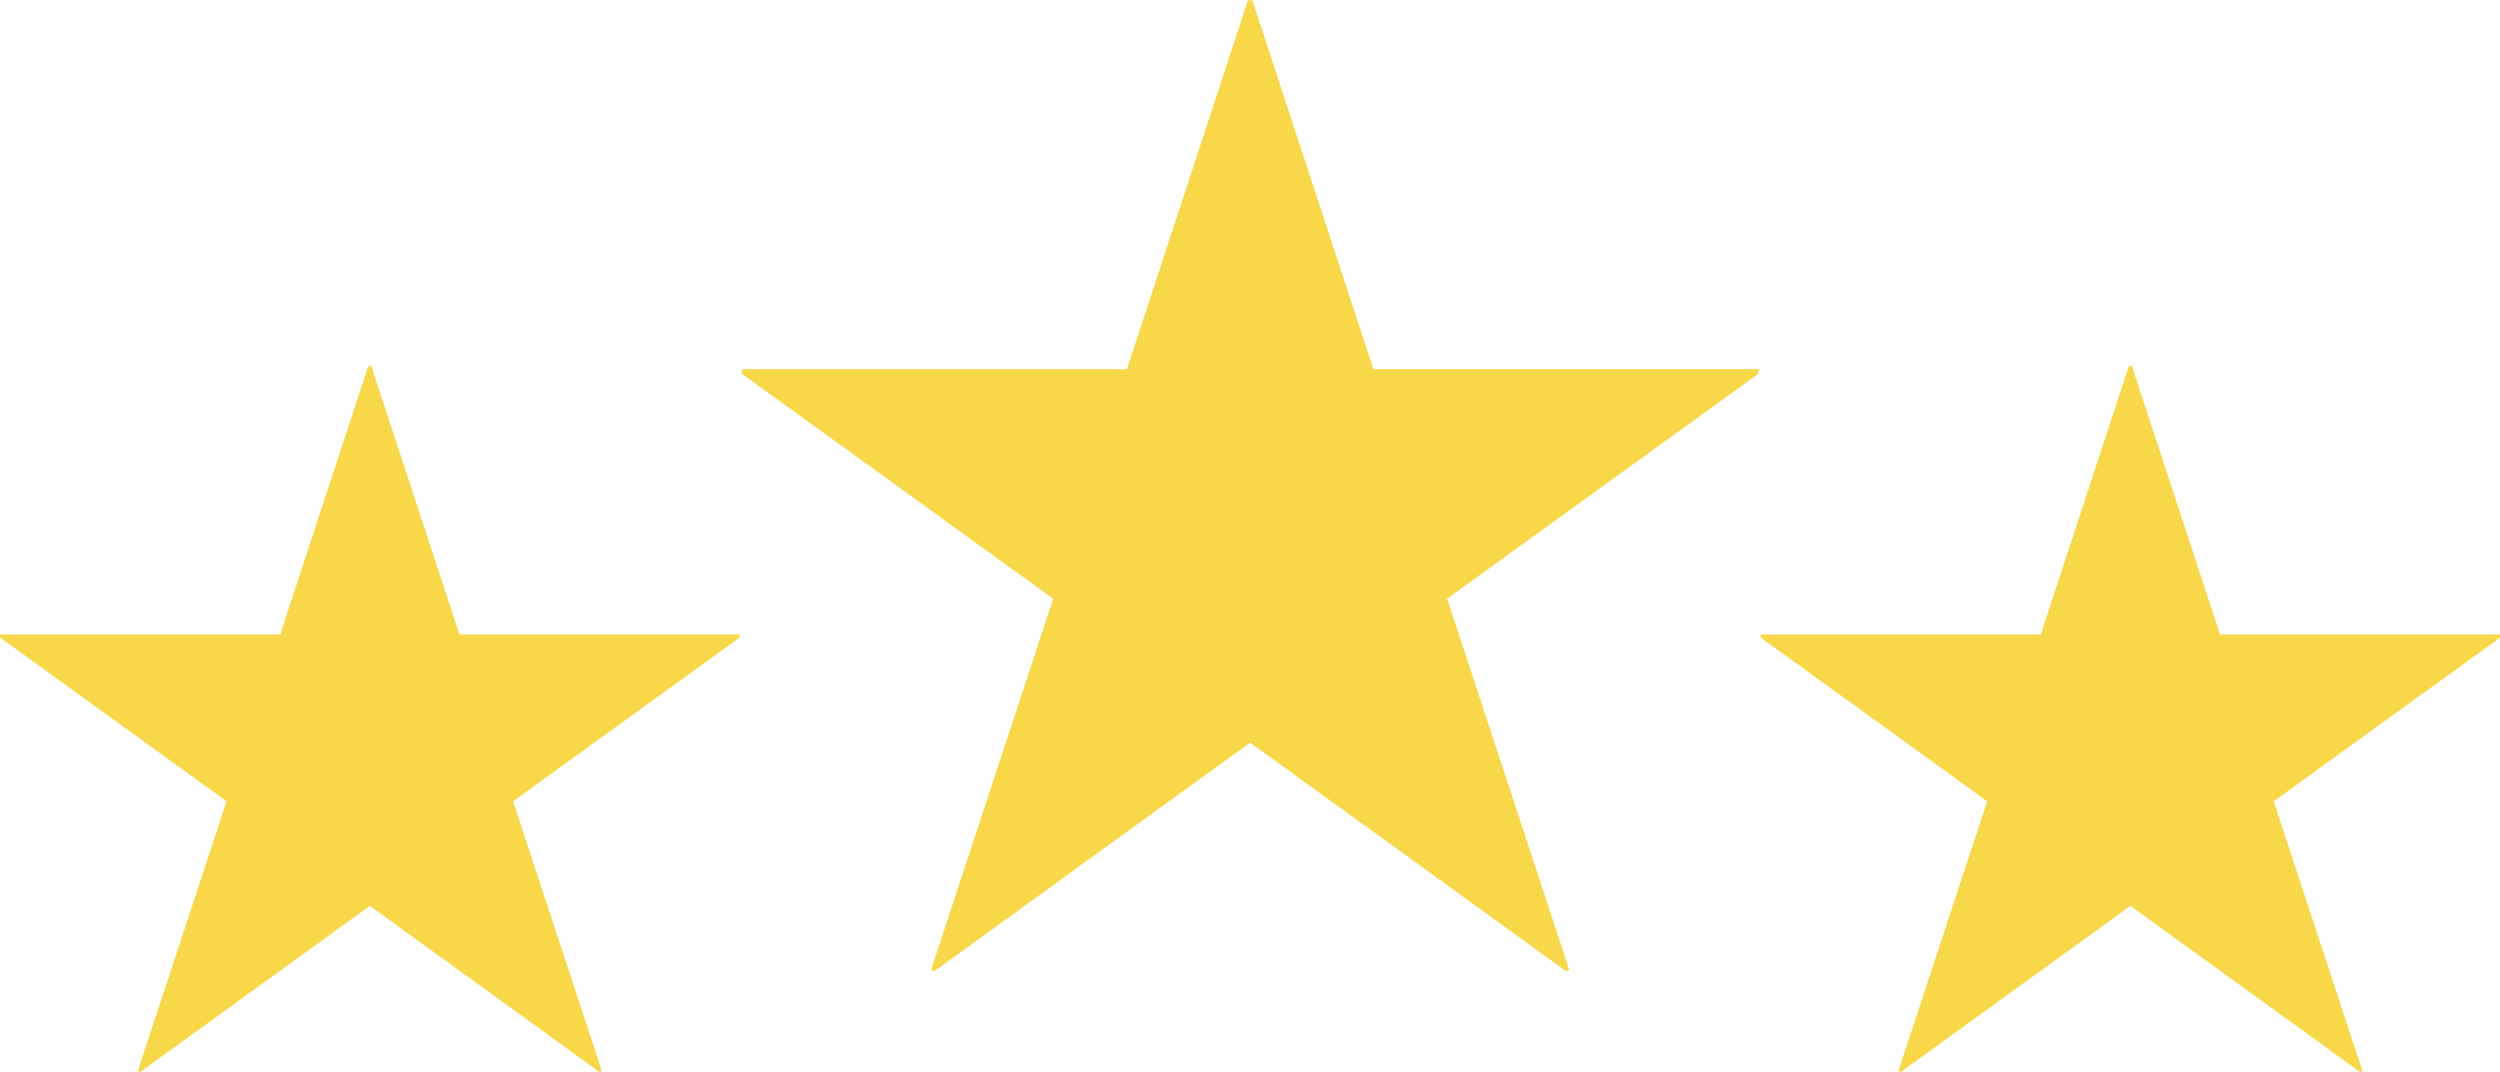
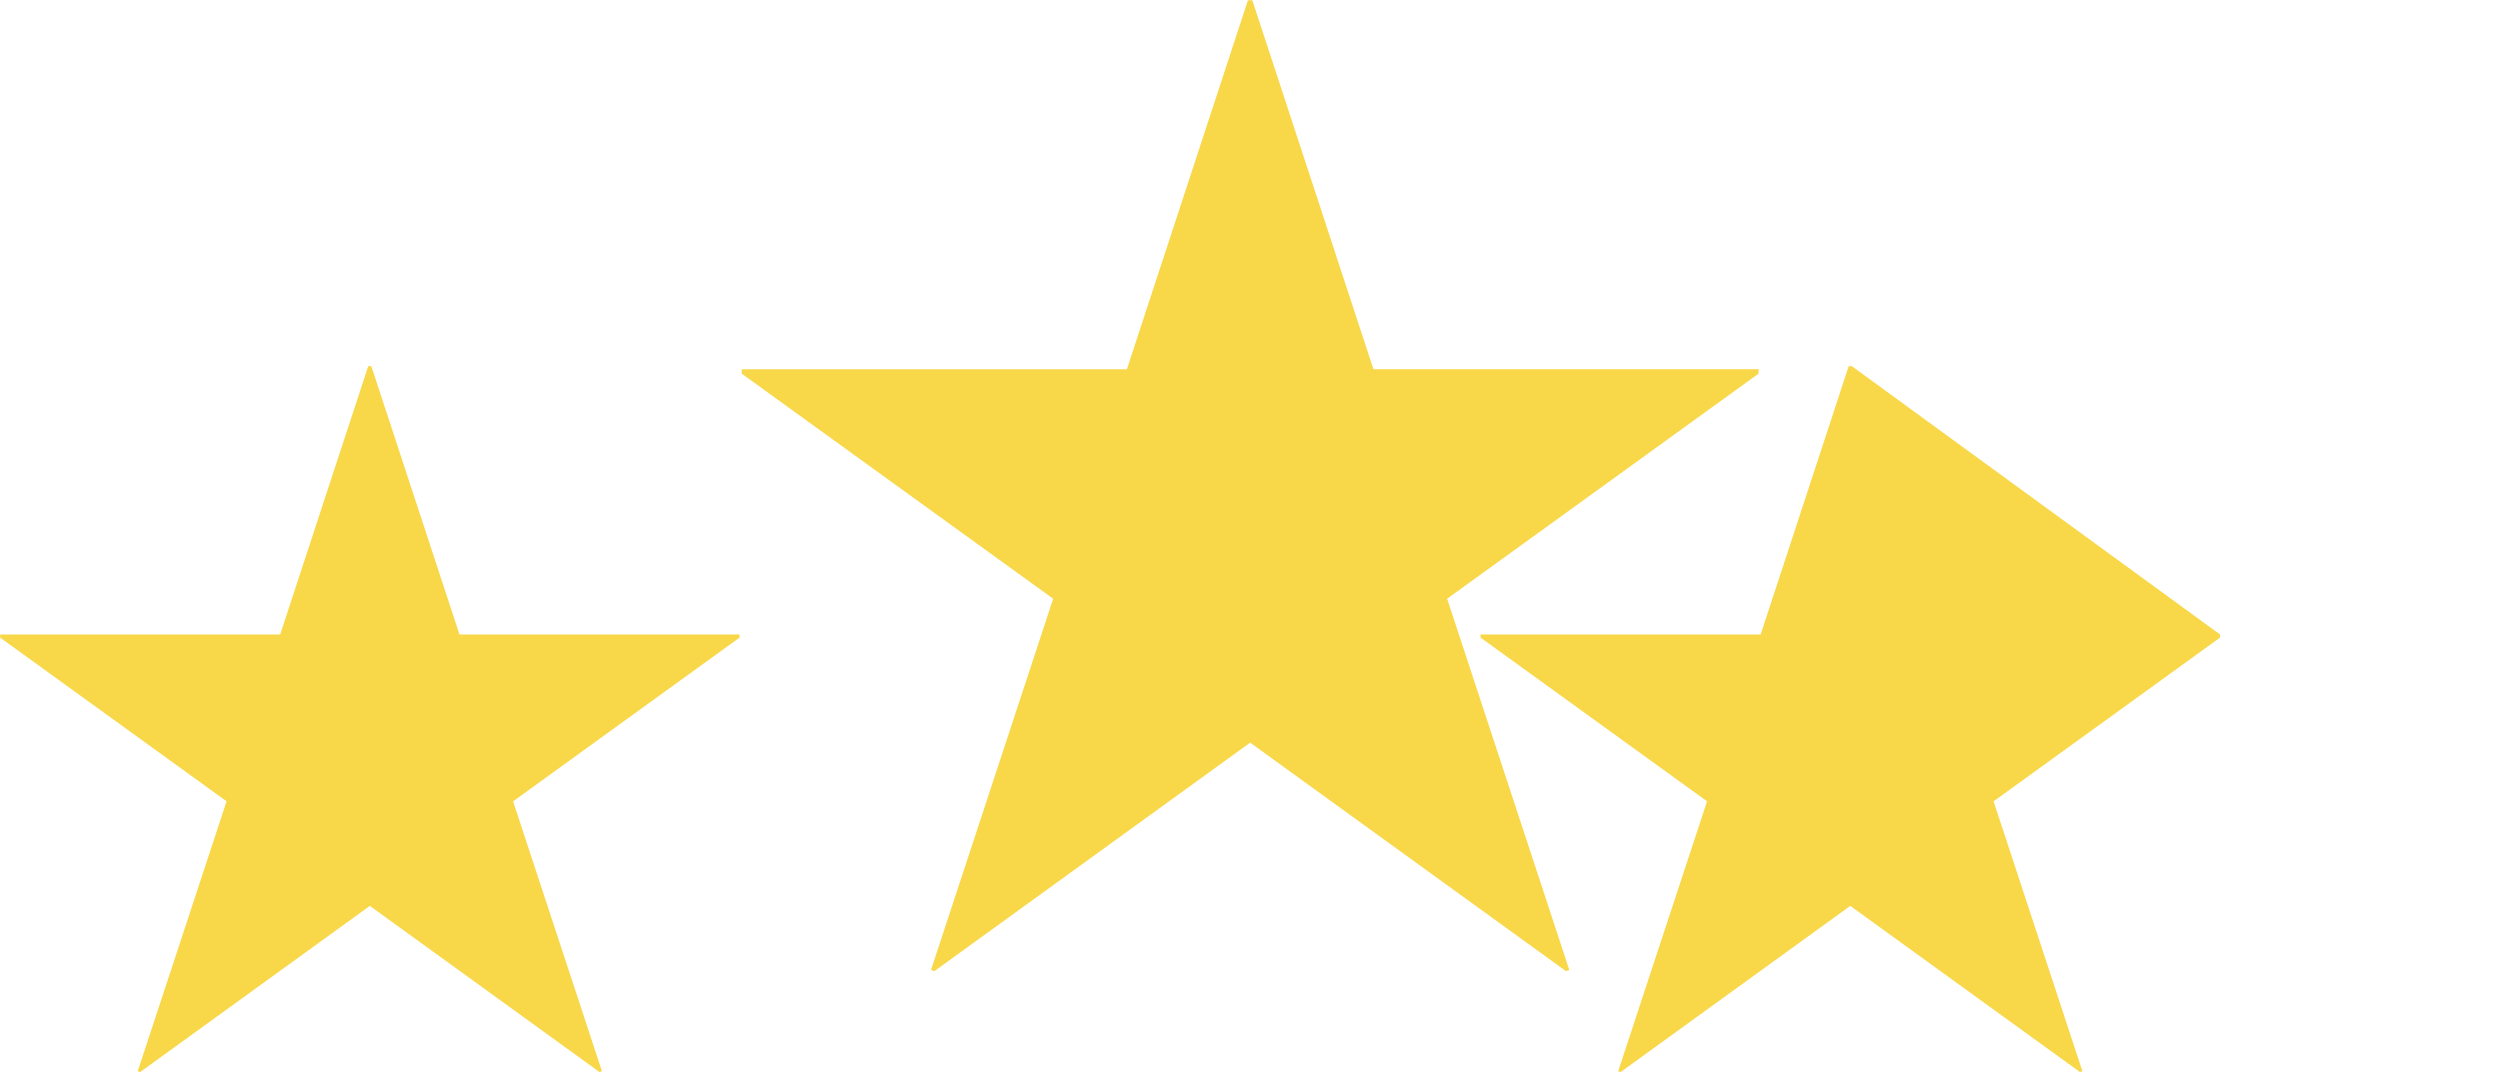
<svg xmlns="http://www.w3.org/2000/svg" width="80.813" height="34.656" viewBox="0 0 80.813 34.656">
  <defs>
    <style>
      .cls-1 {
        fill: #f8d849;
        fill-rule: evenodd;
      }
    </style>
  </defs>
-   <path id="star.svg" class="cls-1" d="M843.634,735.916h9.054v0.1l-7.321,5.293,2.872,8.724-0.078.028-7.425-5.372-7.425,5.372-0.078-.028,2.872-8.724-7.321-5.293v-0.1h9.054l2.846-8.674h0.1Zm29.543-8.575h12.45v0.143L875.56,734.76l3.949,12-0.107.039-10.21-7.387L858.983,746.8l-0.107-.039,3.949-12-10.067-7.276v-0.143h12.45l3.913-11.927h0.142Zm27.368,8.575H909.6v0.1l-7.321,5.293,2.871,8.724-0.078.028-7.425-5.372-7.425,5.372-0.078-.028,2.873-8.724-7.322-5.293v-0.1h9.054l2.847-8.674h0.1Z" transform="translate(-828.781 -715.406)" />
+   <path id="star.svg" class="cls-1" d="M843.634,735.916h9.054v0.1l-7.321,5.293,2.872,8.724-0.078.028-7.425-5.372-7.425,5.372-0.078-.028,2.872-8.724-7.321-5.293v-0.1h9.054l2.846-8.674h0.1Zm29.543-8.575h12.45v0.143L875.56,734.76l3.949,12-0.107.039-10.21-7.387L858.983,746.8l-0.107-.039,3.949-12-10.067-7.276v-0.143h12.45l3.913-11.927h0.142Zm27.368,8.575v0.1l-7.321,5.293,2.871,8.724-0.078.028-7.425-5.372-7.425,5.372-0.078-.028,2.873-8.724-7.322-5.293v-0.1h9.054l2.847-8.674h0.1Z" transform="translate(-828.781 -715.406)" />
</svg>